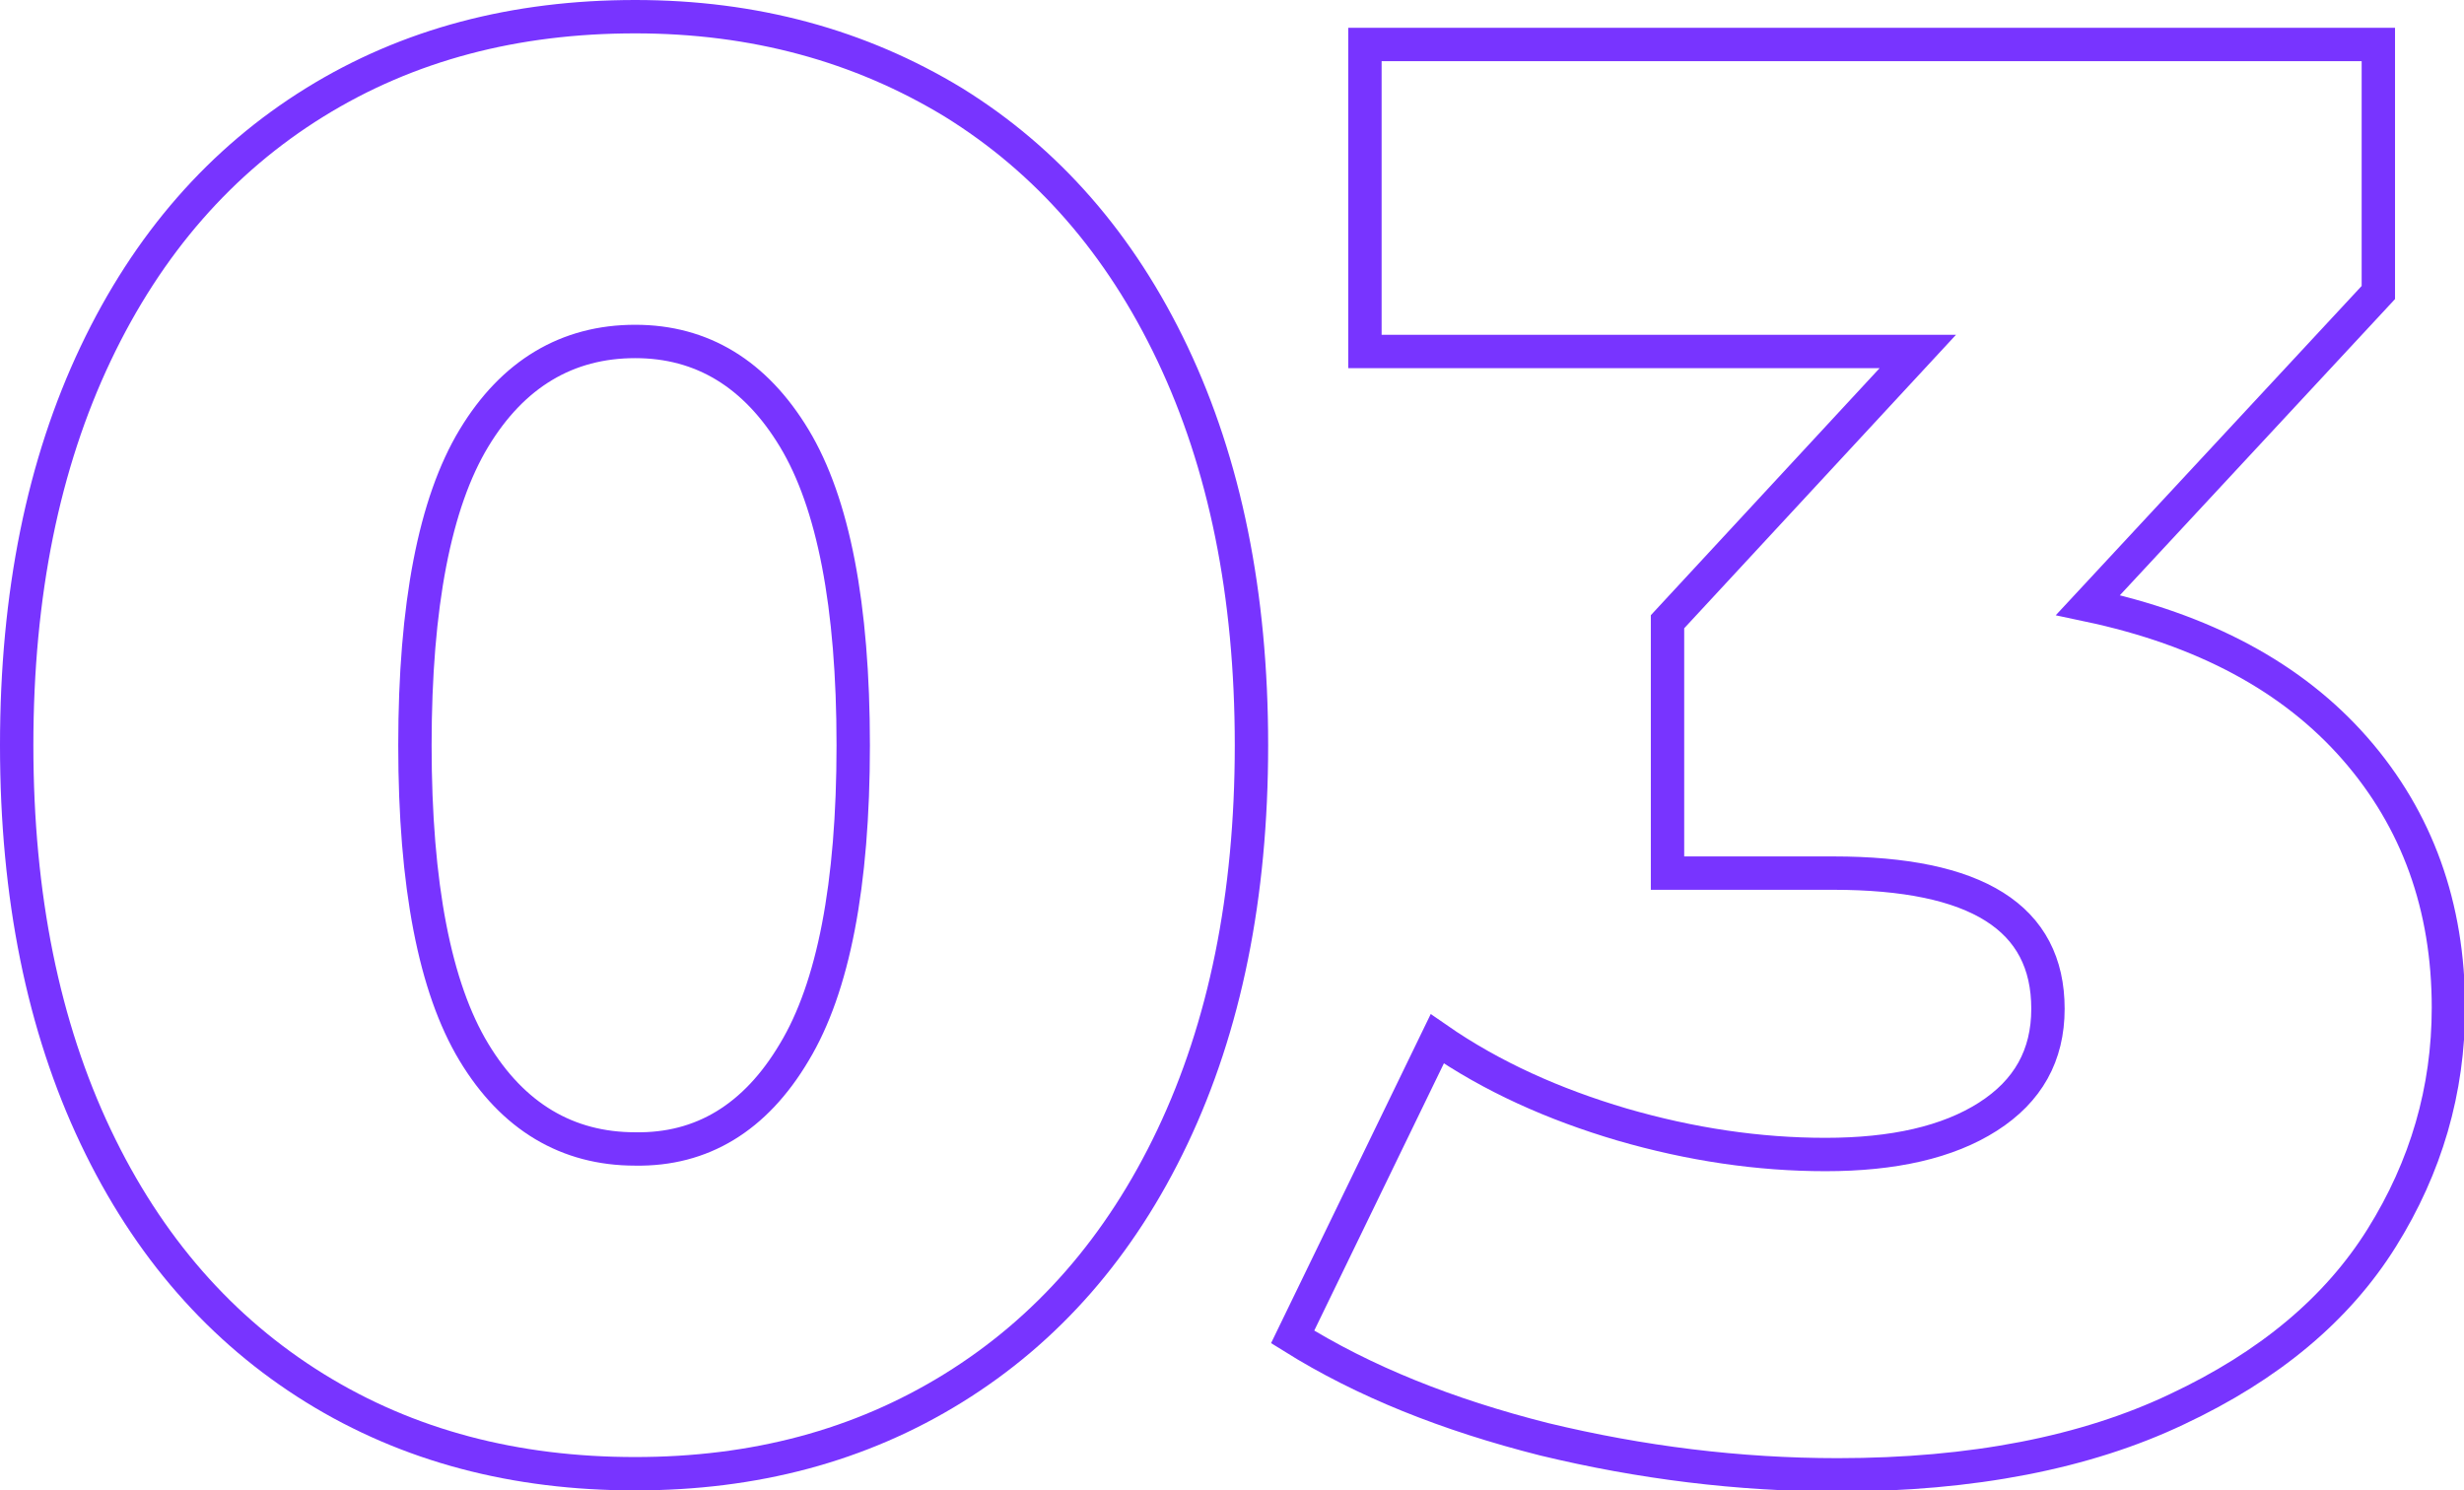
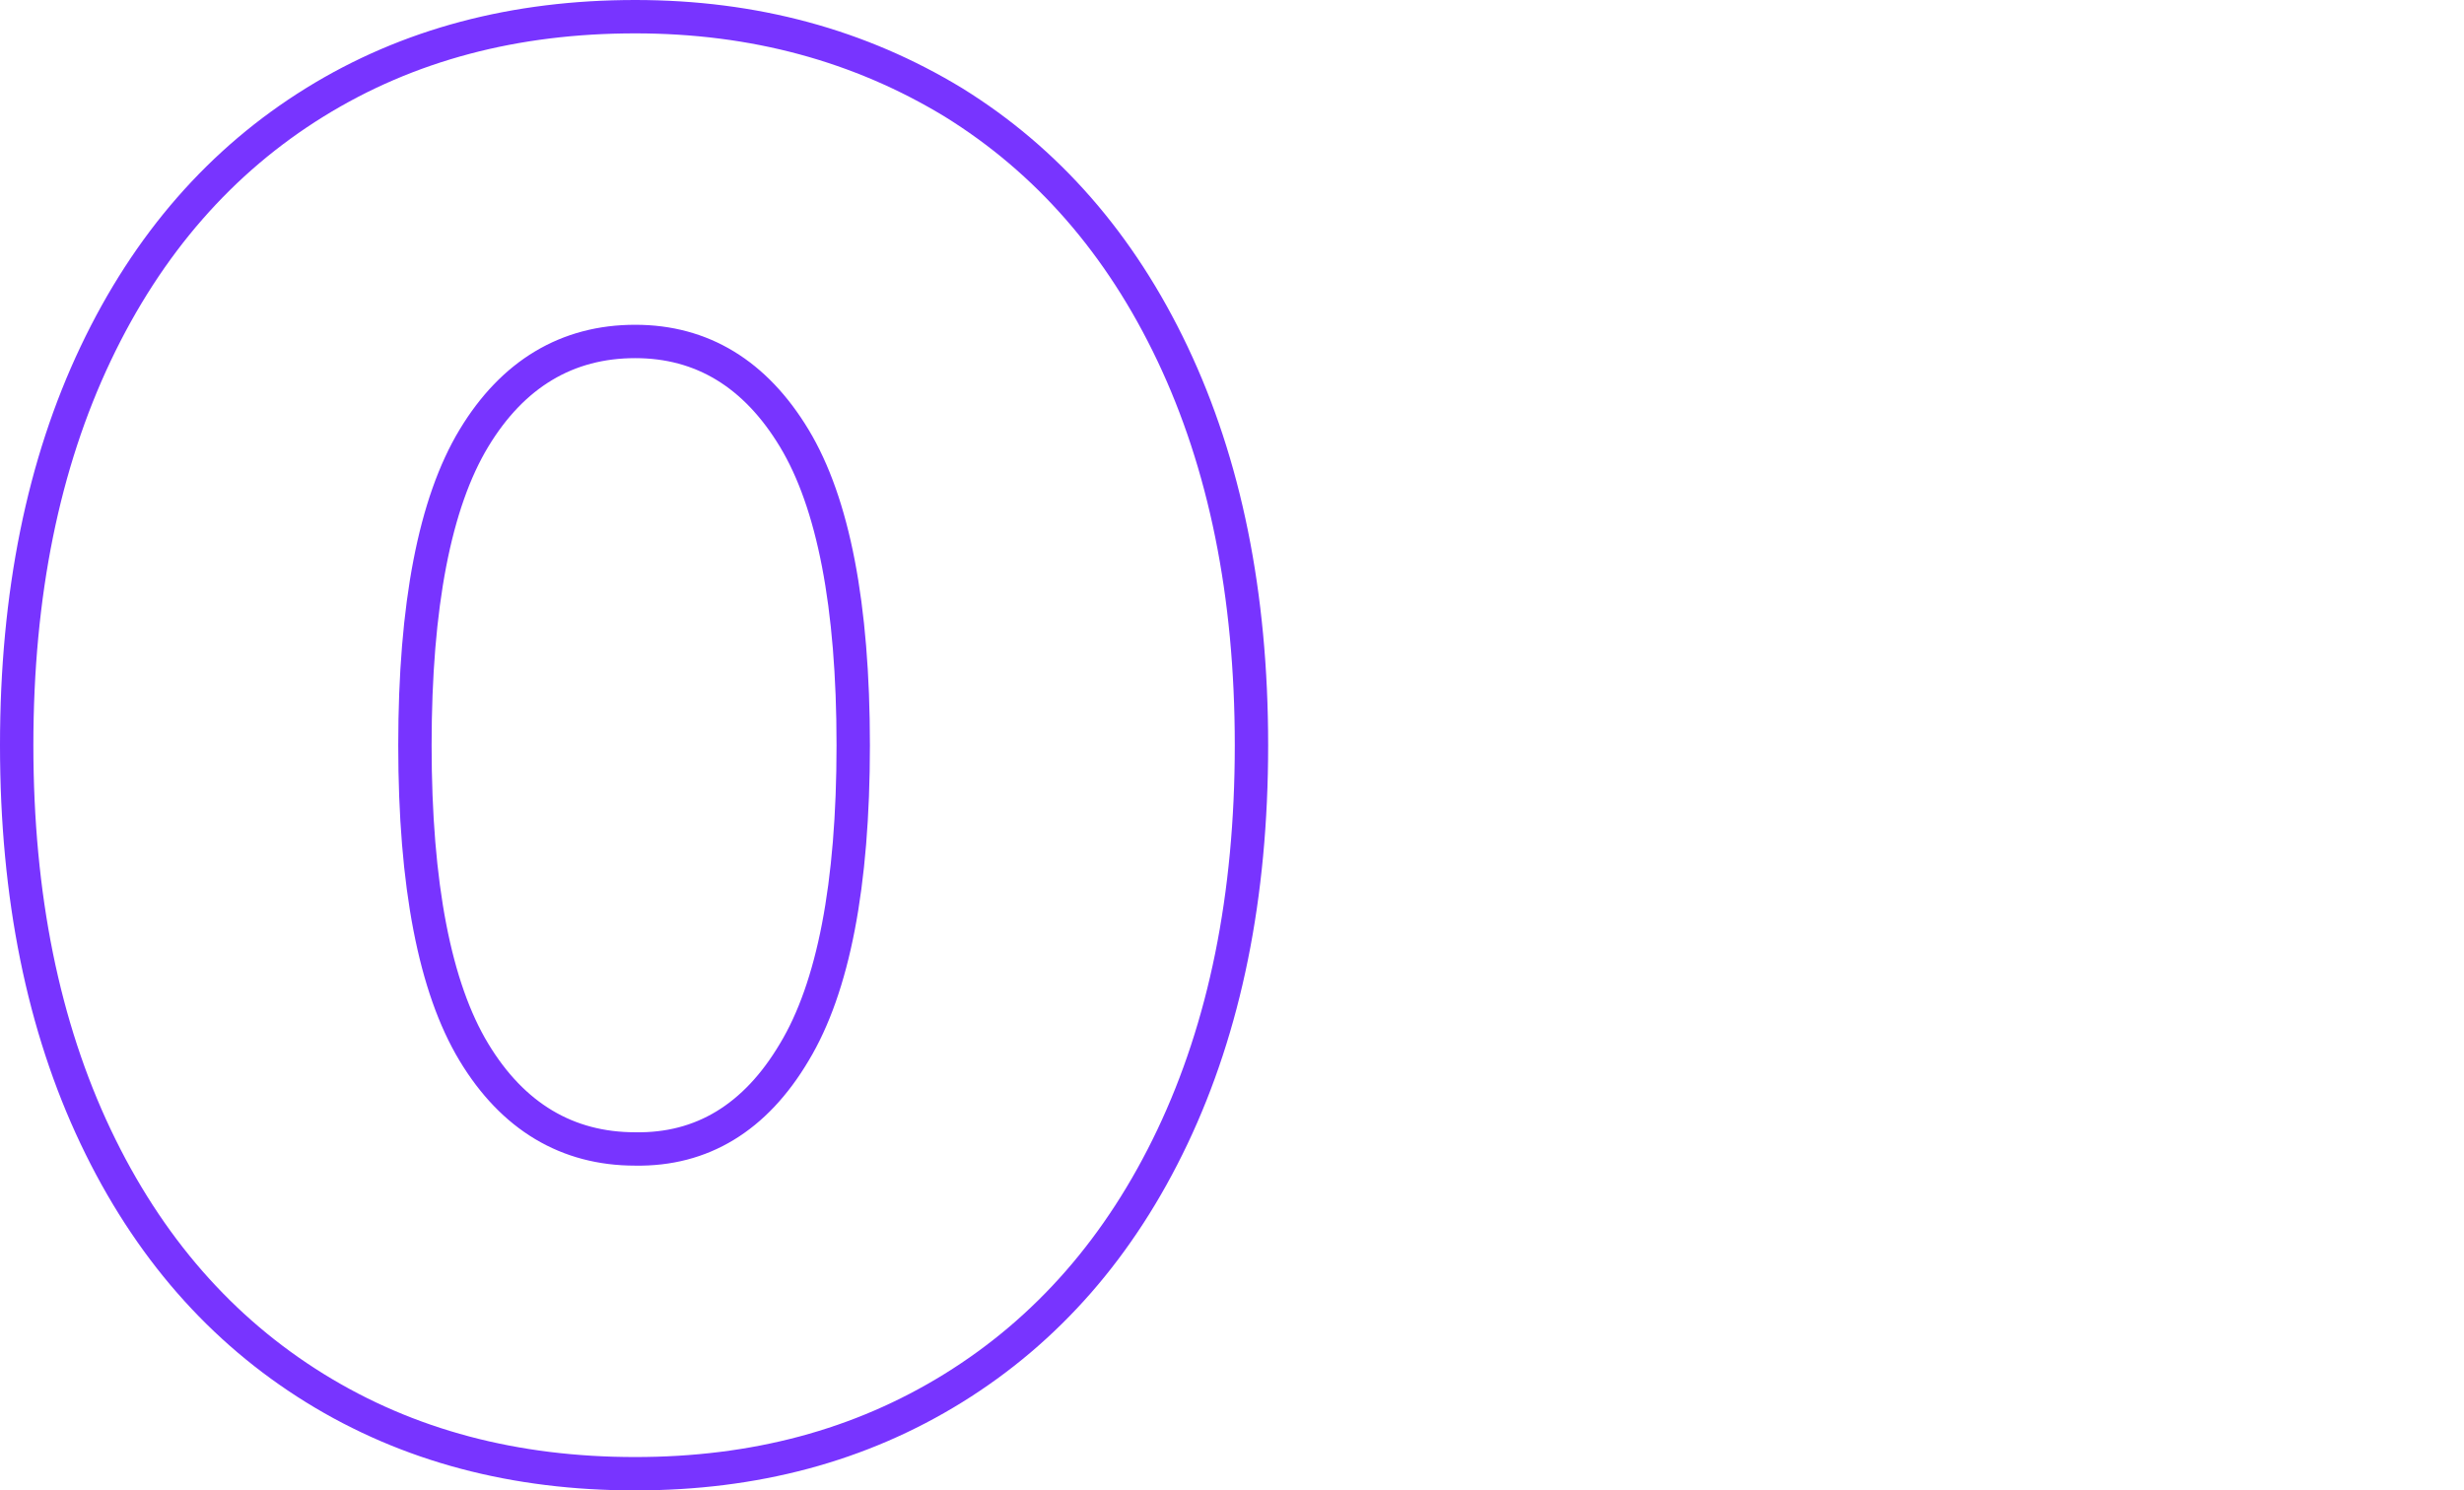
<svg xmlns="http://www.w3.org/2000/svg" version="1.1" id="Layer_1" x="0px" y="0px" viewBox="0 0 221.5 134" style="enable-background:new 0 0 221.5 134;" xml:space="preserve">
  <style type="text/css"> .st0{fill:none;stroke:#FFFFFF;stroke-width:3;} .st1{fill:none;stroke:#7834FF;stroke-width:3;} </style>
  <g>
    <path class="st1" d="M28.3,124.8c-8.4-5.2-15-12.7-19.7-22.6C3.9,92.3,1.5,80.6,1.5,67c0-13.6,2.4-25.3,7.1-35.2 c4.7-9.9,11.3-17.4,19.7-22.6c8.4-5.2,18-7.7,28.8-7.7c10.7,0,20.2,2.6,28.6,7.7c8.4,5.2,15,12.7,19.7,22.6 c4.7,9.9,7.1,21.6,7.1,35.2c0,13.6-2.4,25.3-7.1,35.2c-4.7,9.9-11.3,17.4-19.7,22.6c-8.4,5.2-17.9,7.7-28.6,7.7 C46.3,132.5,36.7,130,28.3,124.8z M71.4,94.6c3.5-5.8,5.3-15,5.3-27.6c0-12.6-1.8-21.8-5.3-27.6c-3.5-5.8-8.3-8.7-14.3-8.7 c-6.1,0-11,2.9-14.5,8.7c-3.5,5.8-5.3,15-5.3,27.6c0,12.6,1.8,21.8,5.3,27.6c3.5,5.8,8.4,8.7,14.5,8.7 C63.1,103.4,67.9,100.5,71.4,94.6z" />
-     <path class="st1" d="M211.7,67.3c5.6,6.4,8.4,14.2,8.4,23.3c0,7.4-2,14.3-6,20.7c-4,6.4-10.1,11.5-18.4,15.4 c-8.2,3.9-18.4,5.9-30.5,5.9c-8.9,0-17.7-1.1-26.4-3.2c-8.7-2.2-16.2-5.2-22.6-9.2l13-26.8c4.9,3.4,10.5,5.9,16.6,7.7 c6.2,1.8,12.3,2.7,18.3,2.7c6.1,0,11-1.1,14.6-3.4c3.6-2.3,5.4-5.5,5.4-9.7c0-8.2-6.4-12.2-19.3-12.2h-14.9V55.9l22.5-24.3h-49.7V4 h91.1v22.3l-26.1,28.1C198.1,56.6,206.1,60.9,211.7,67.3z" />
  </g>
</svg>